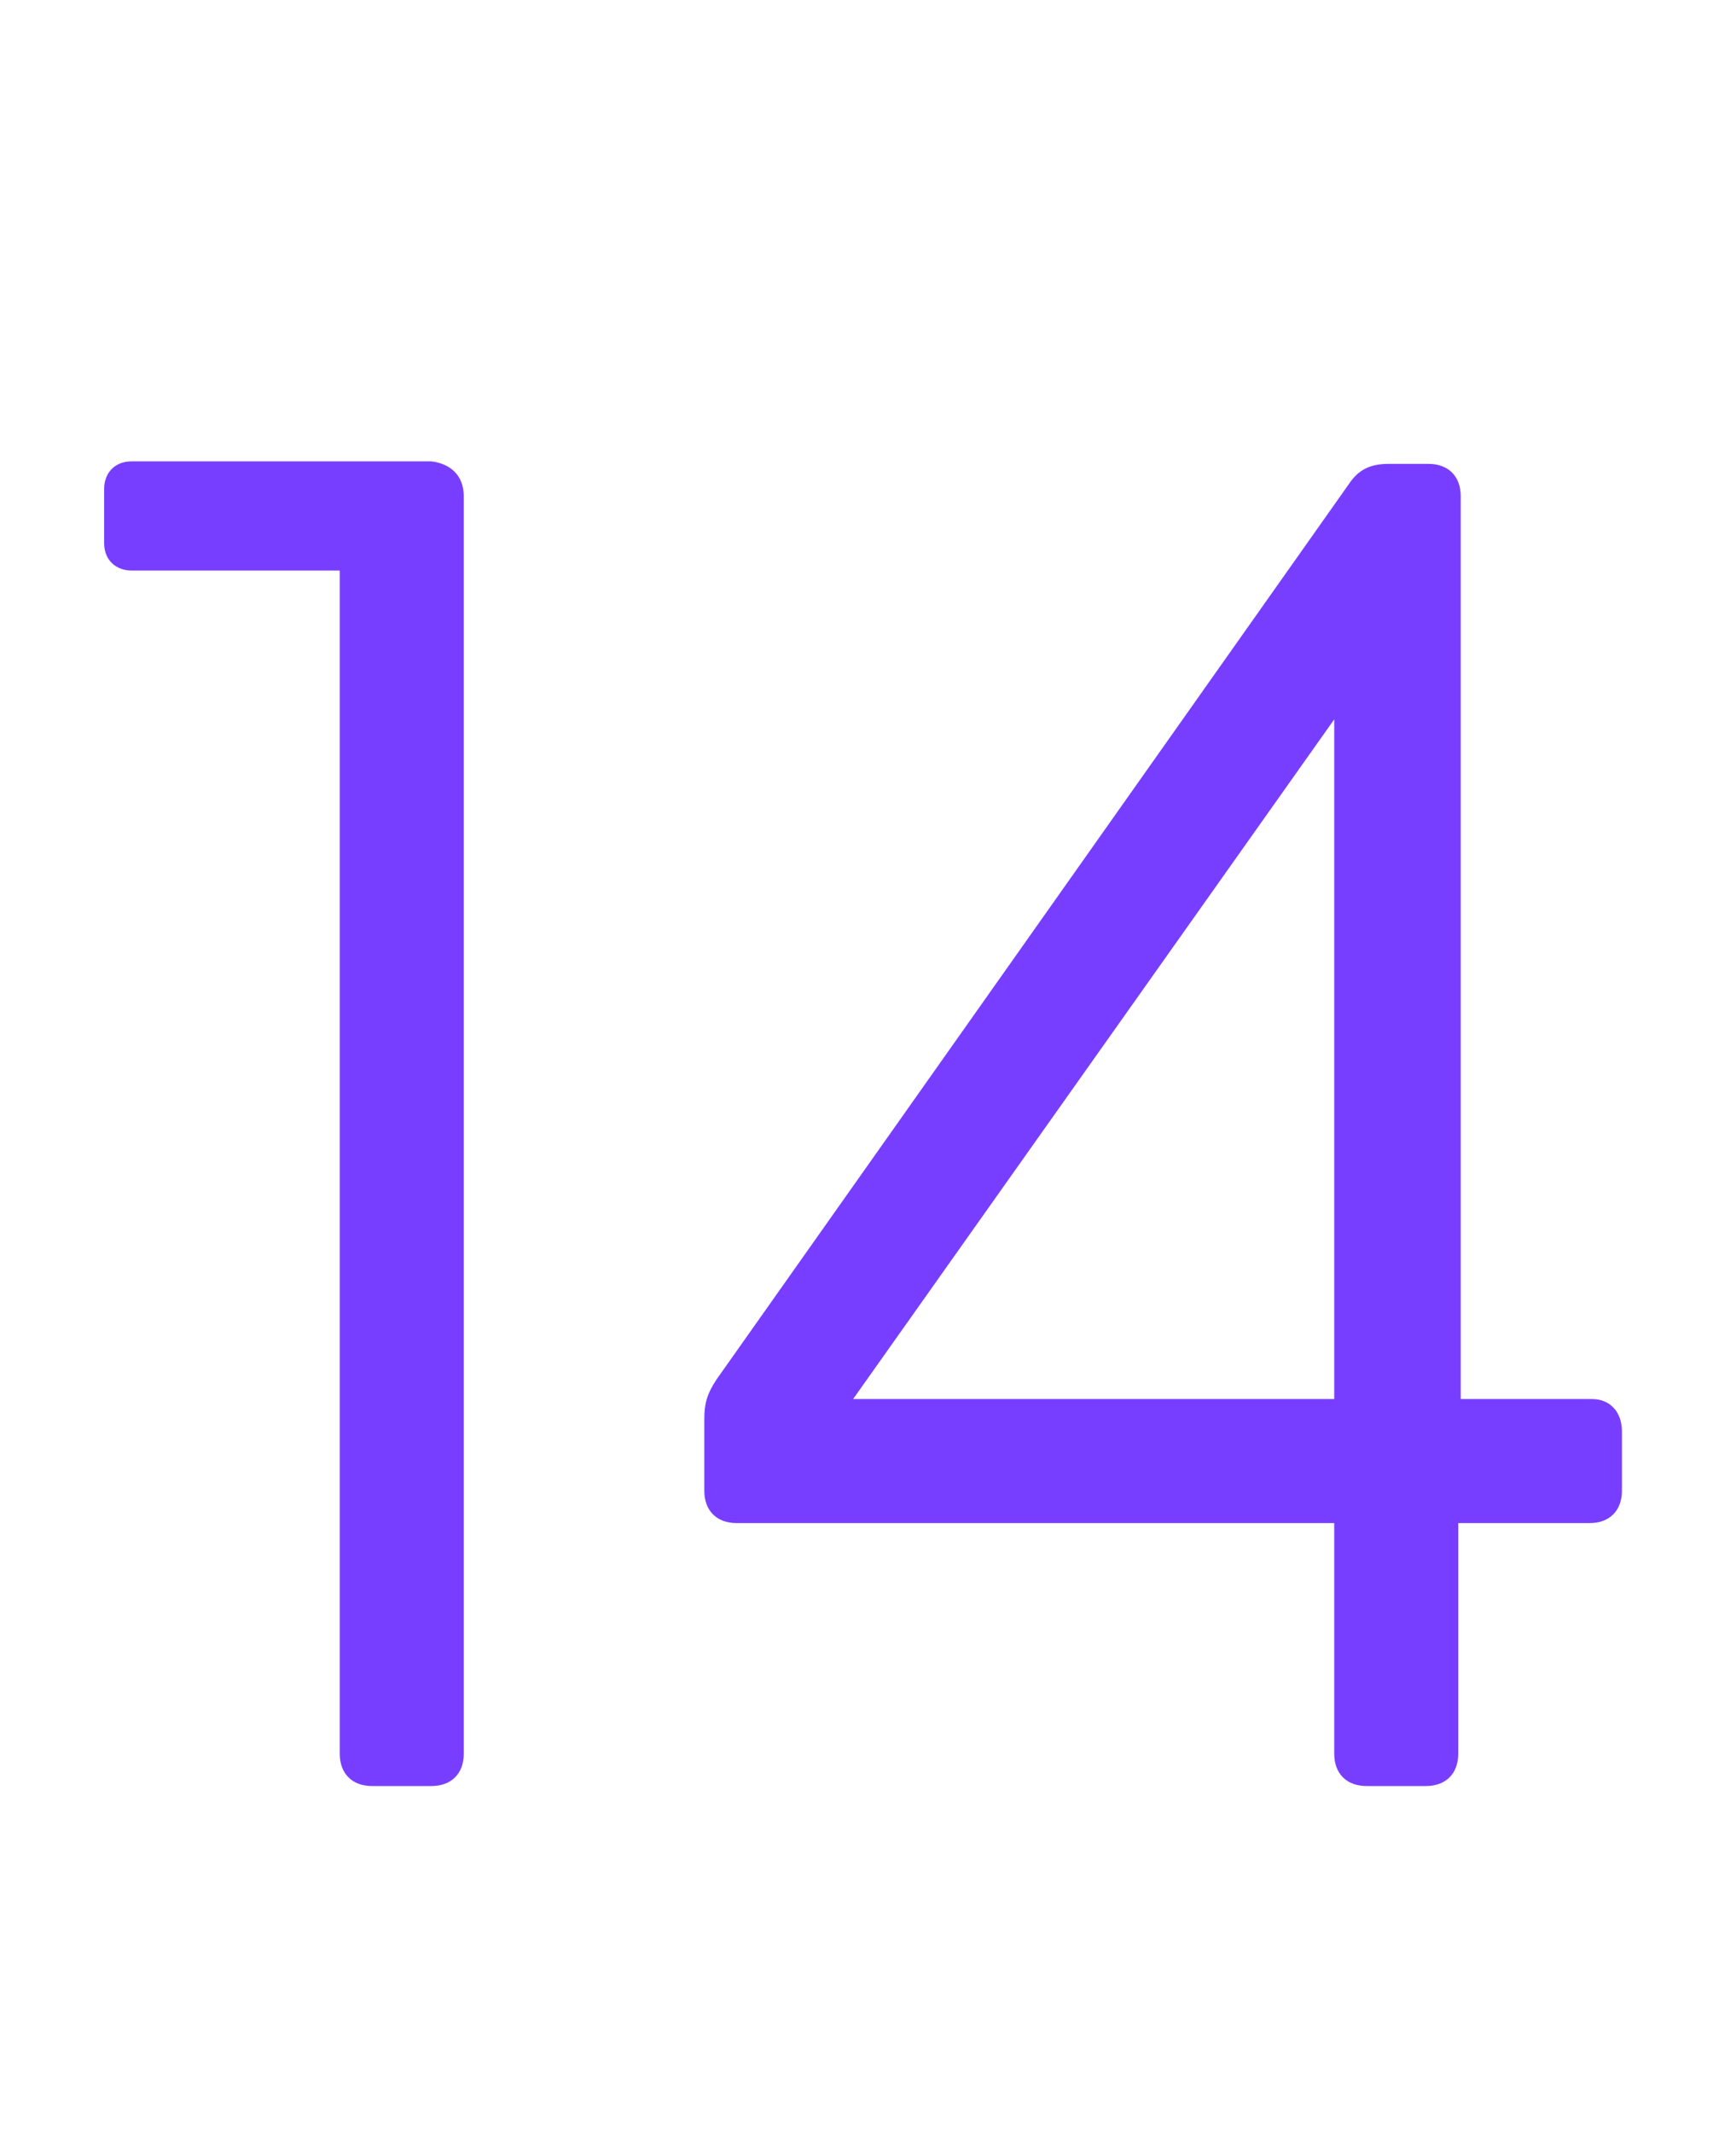
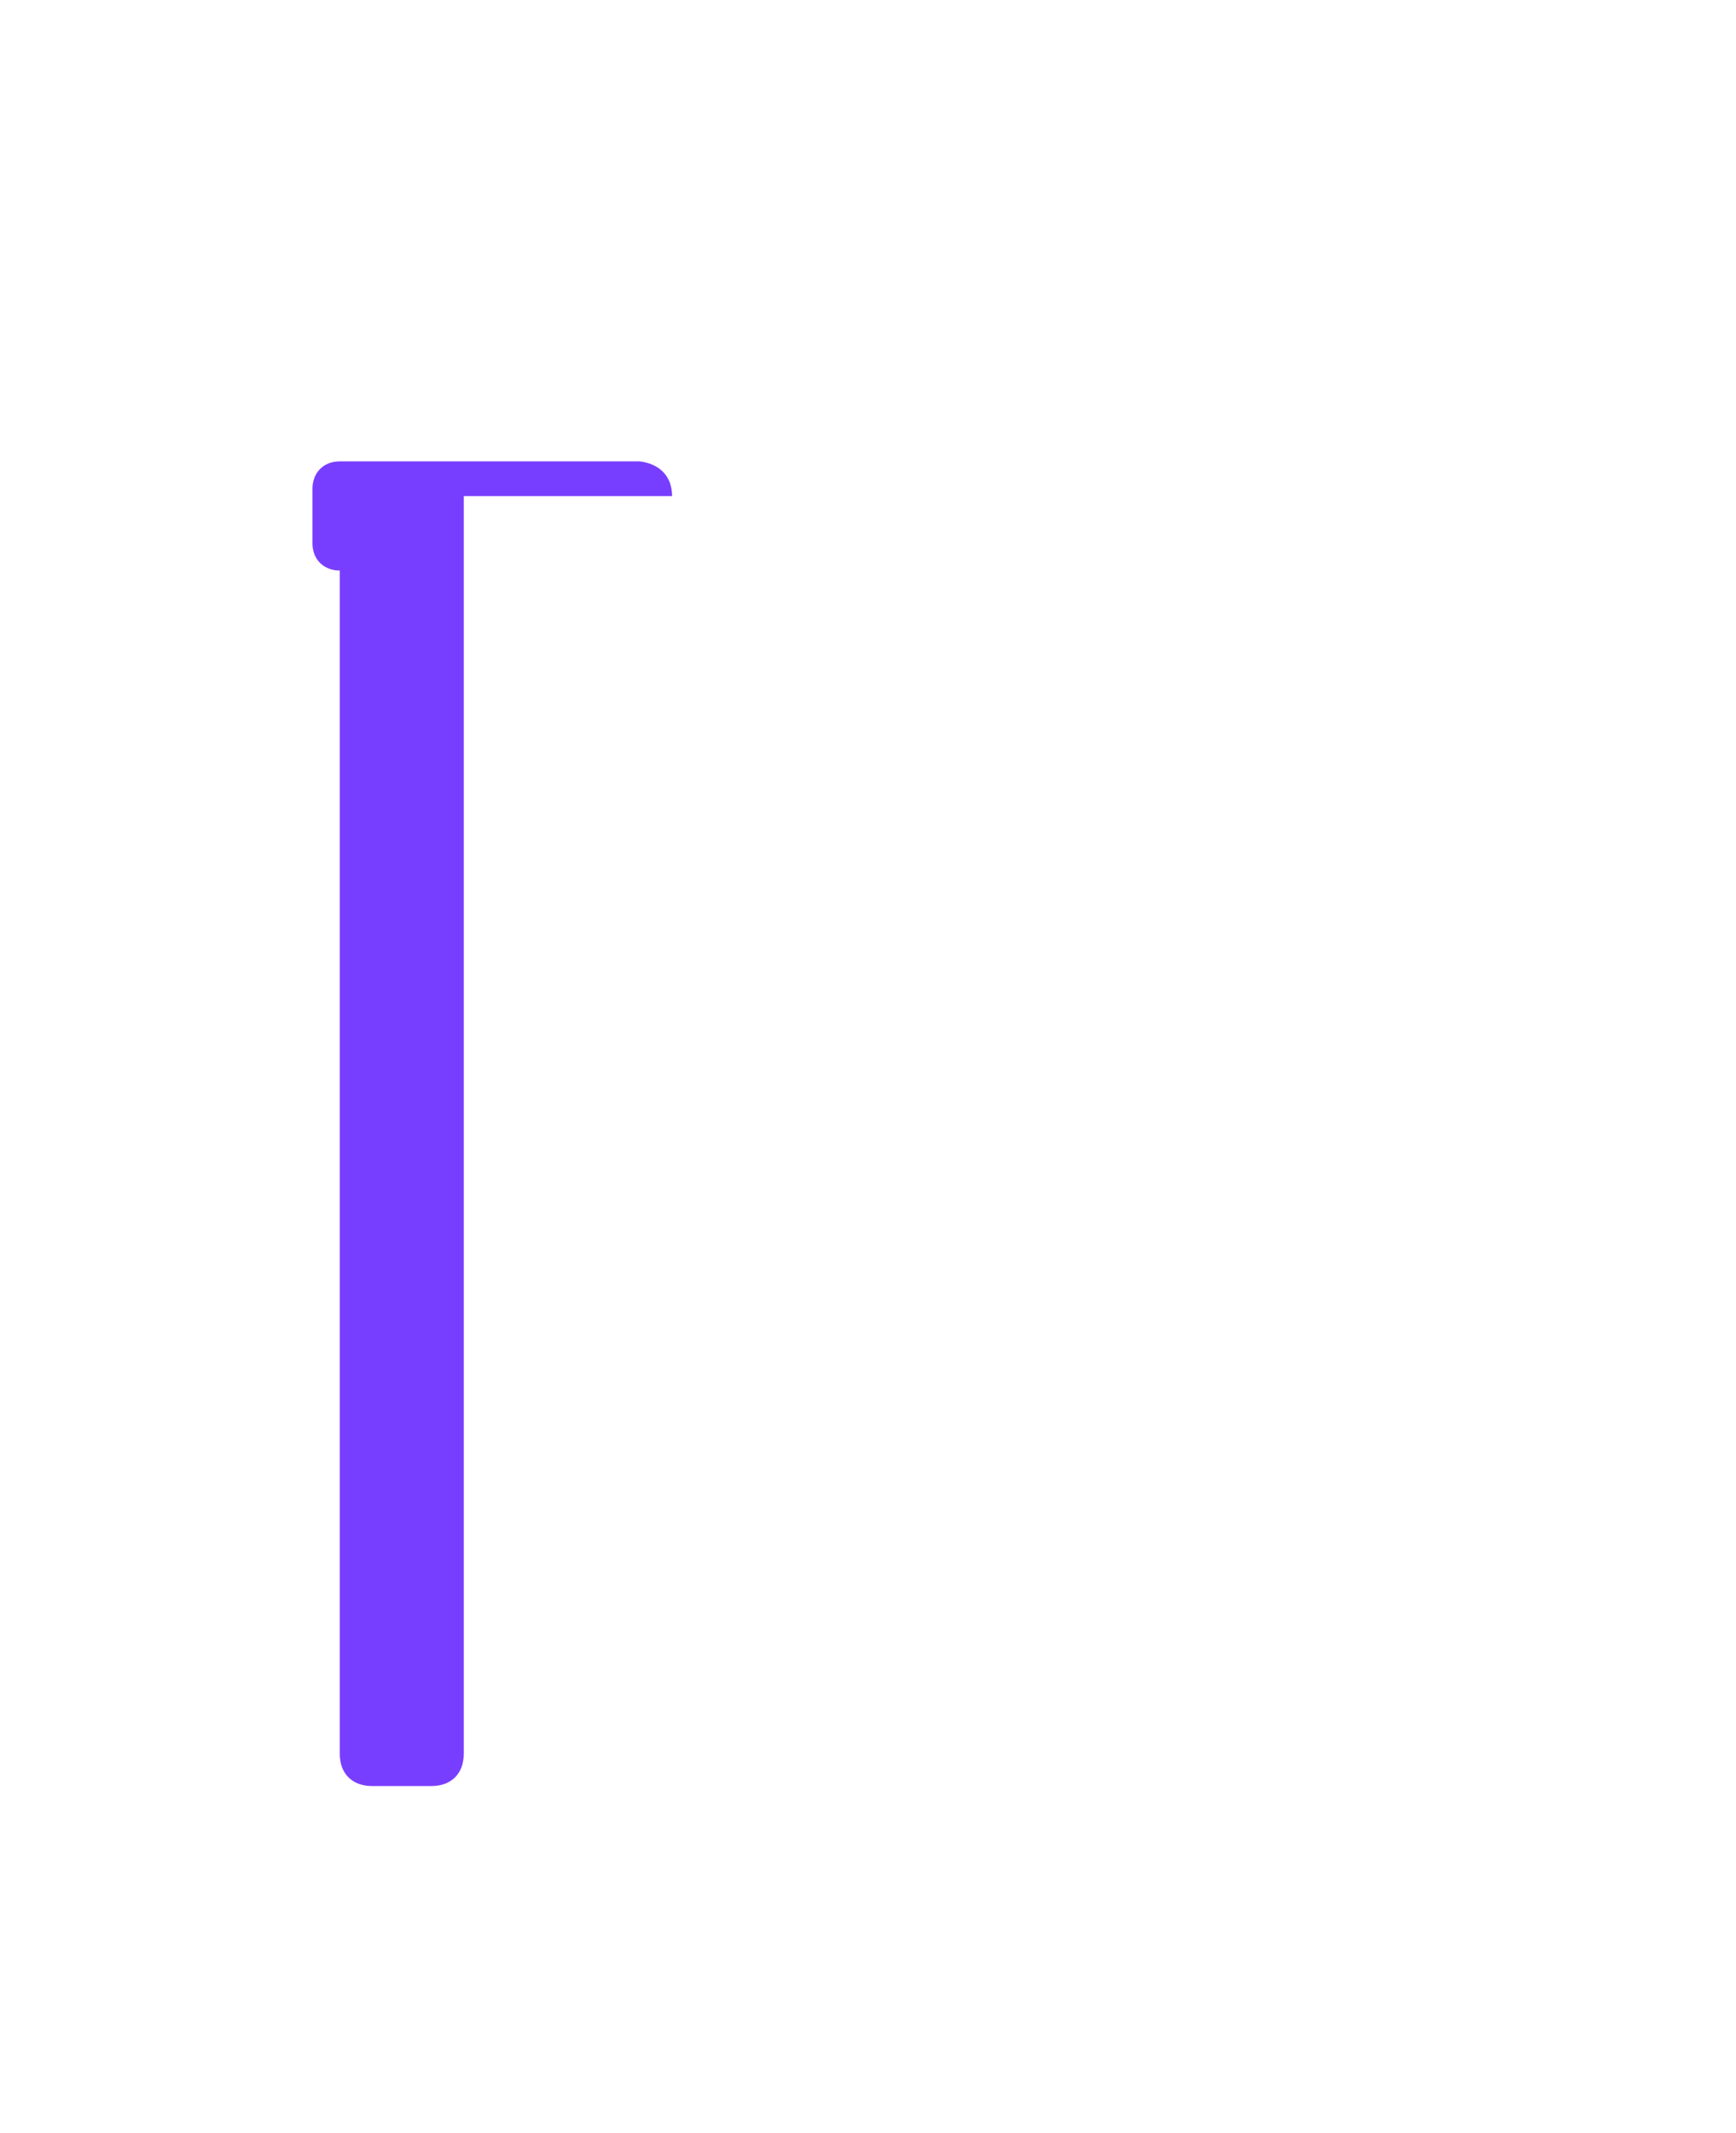
<svg xmlns="http://www.w3.org/2000/svg" enable-background="new -270 354 70 86" viewBox="-270 354 70 86">
  <g enable-background="new" fill="#783eff">
-     <path d="m-251.3 374v50.7c0 .8-.5 1.3-1.3 1.3h-2.4c-.8 0-1.3-.5-1.3-1.3v-47.7h-8.4c-.6 0-1.1-.4-1.1-1.1v-2.2c0-.6.4-1.1 1.1-1.1h12.1c.8.1 1.3.6 1.3 1.4z" />
-     <path d="m-204.6 411.7v2.4c0 .8-.5 1.3-1.3 1.3h-5.3v9.3c0 .8-.5 1.3-1.3 1.3h-2.4c-.8 0-1.3-.5-1.3-1.3v-9.3h-24.1c-.8 0-1.3-.5-1.3-1.3v-2.9c0-.6.1-1 .5-1.6l25.5-36.1c.4-.6.9-.8 1.6-.8h1.6c.8 0 1.3.5 1.3 1.3v36.4h5.3c.7 0 1.2.5 1.2 1.3zm-11.6-1.3v-27.4l-19.4 27.4z" />
+     <path d="m-251.3 374v50.7c0 .8-.5 1.3-1.3 1.3h-2.4c-.8 0-1.3-.5-1.3-1.3v-47.7c-.6 0-1.1-.4-1.1-1.1v-2.2c0-.6.4-1.1 1.1-1.1h12.1c.8.1 1.3.6 1.3 1.4z" />
  </g>
</svg>